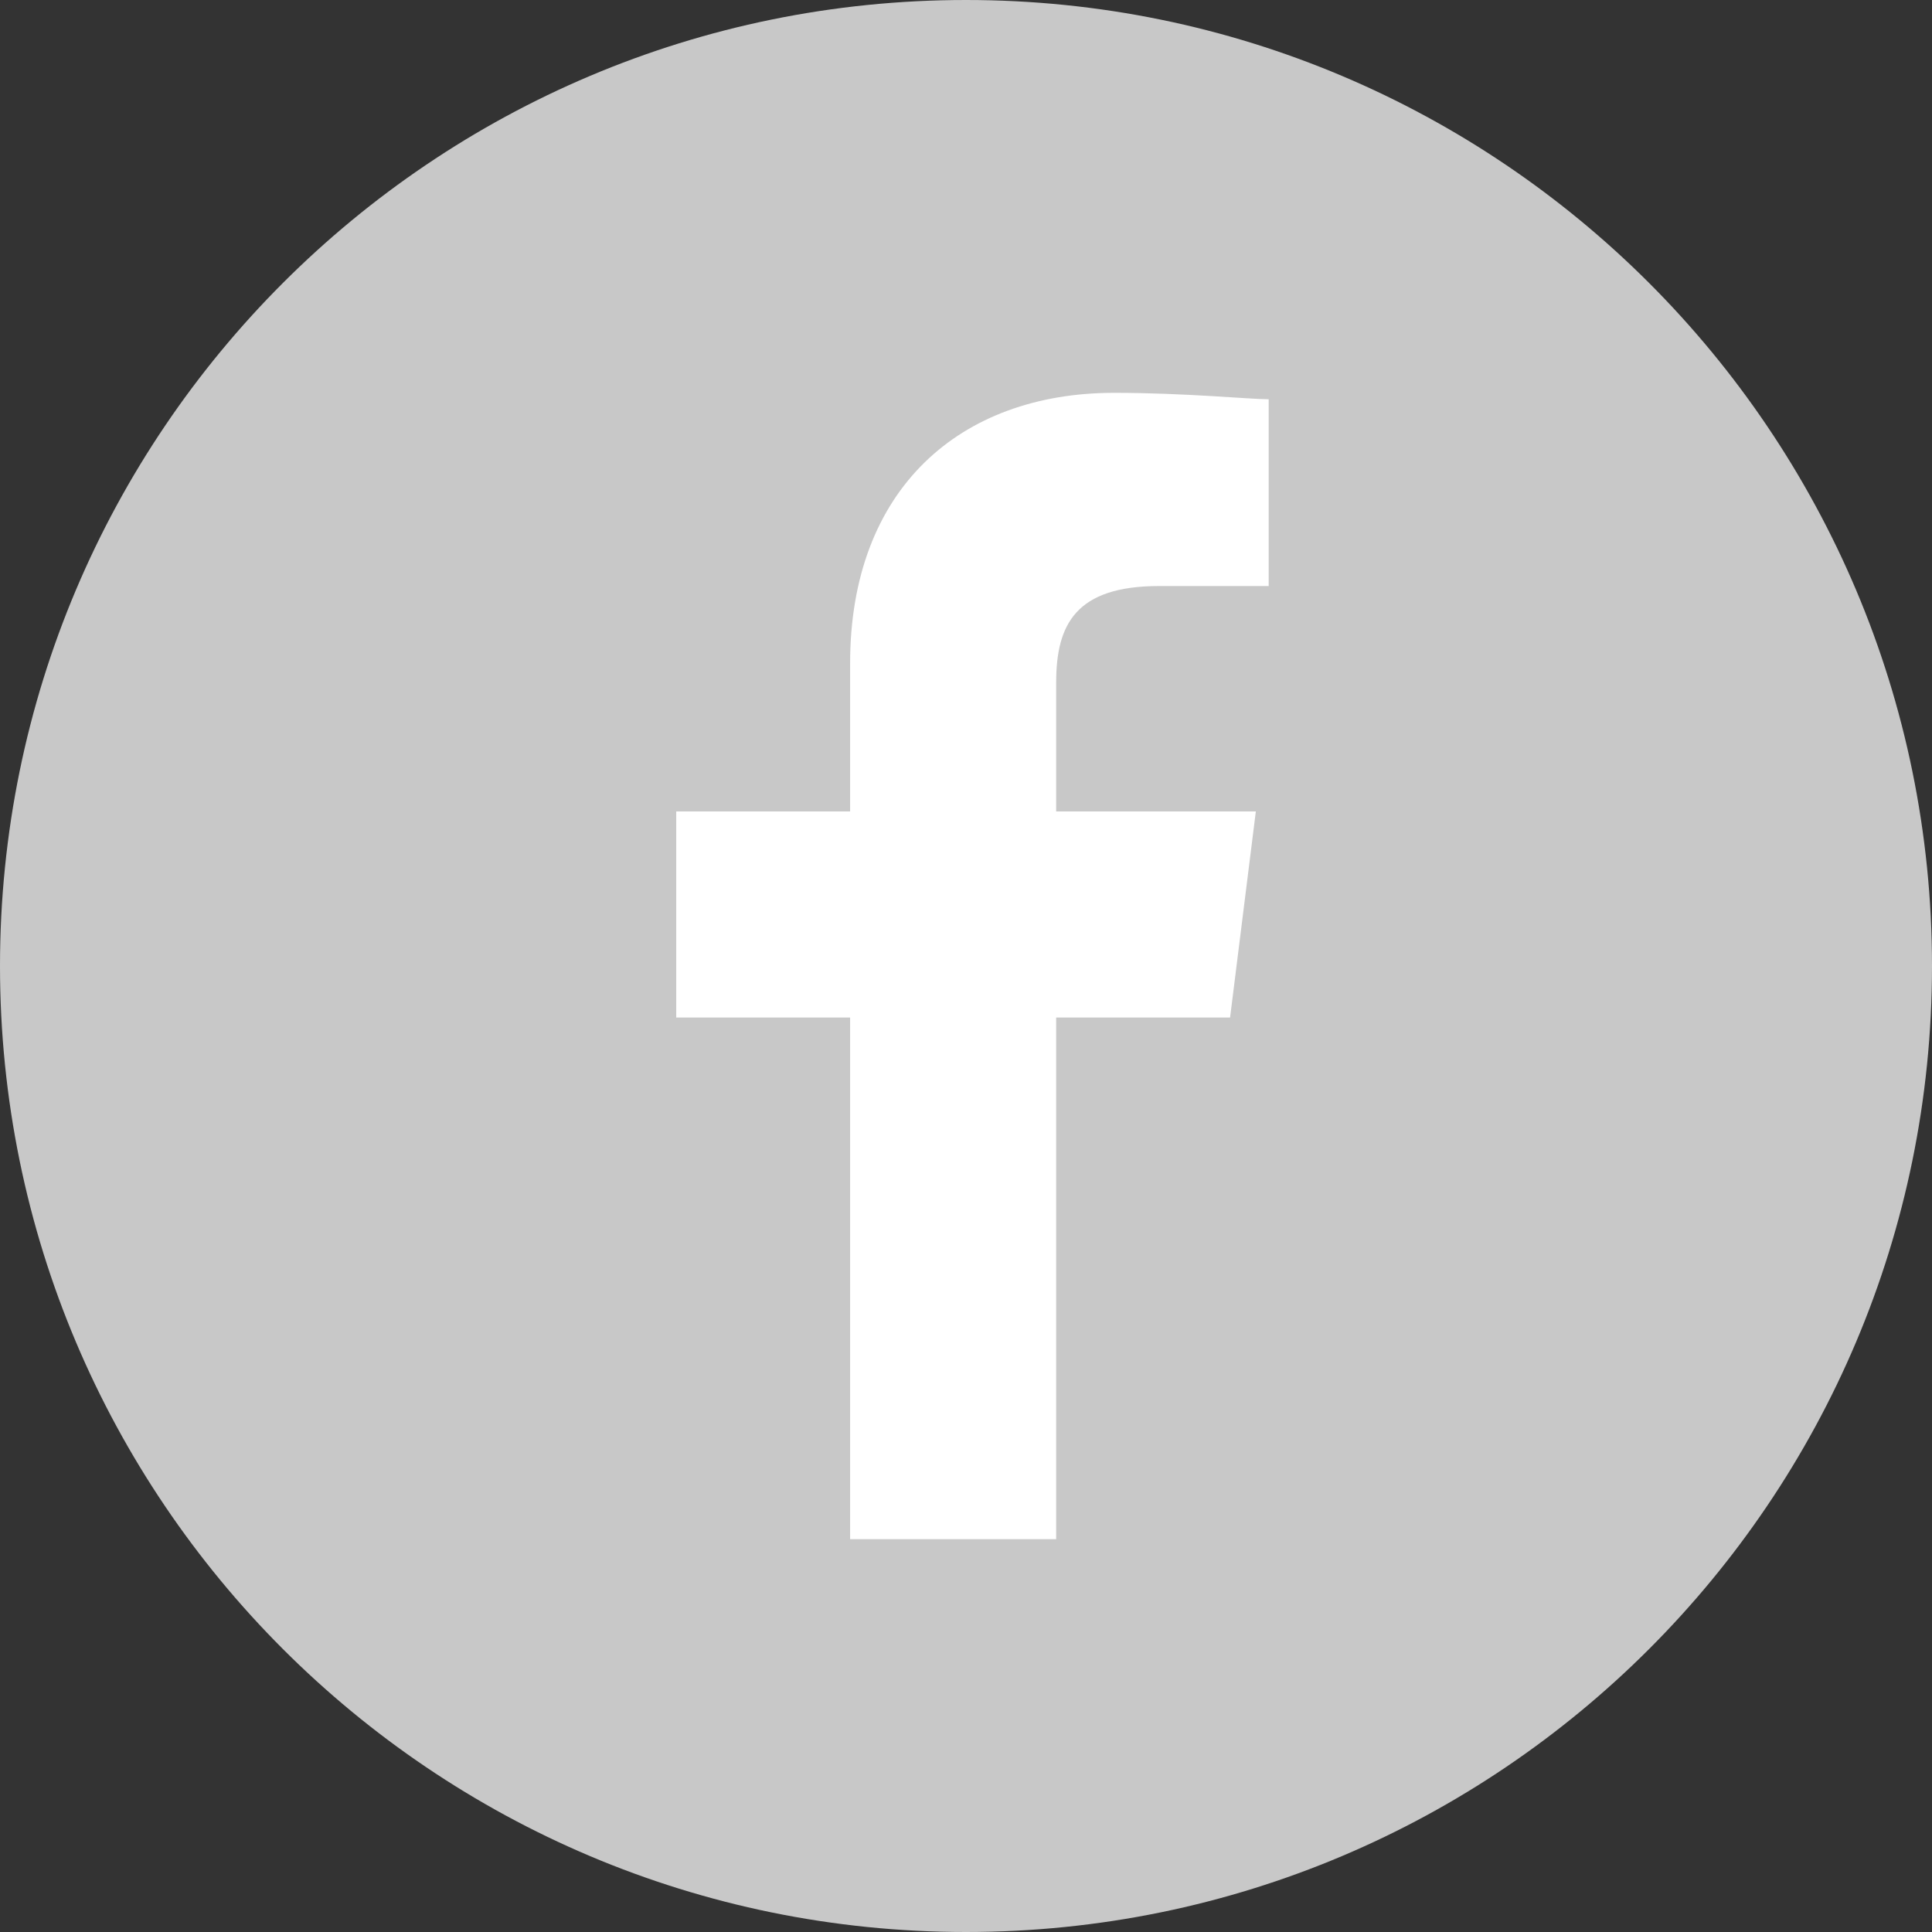
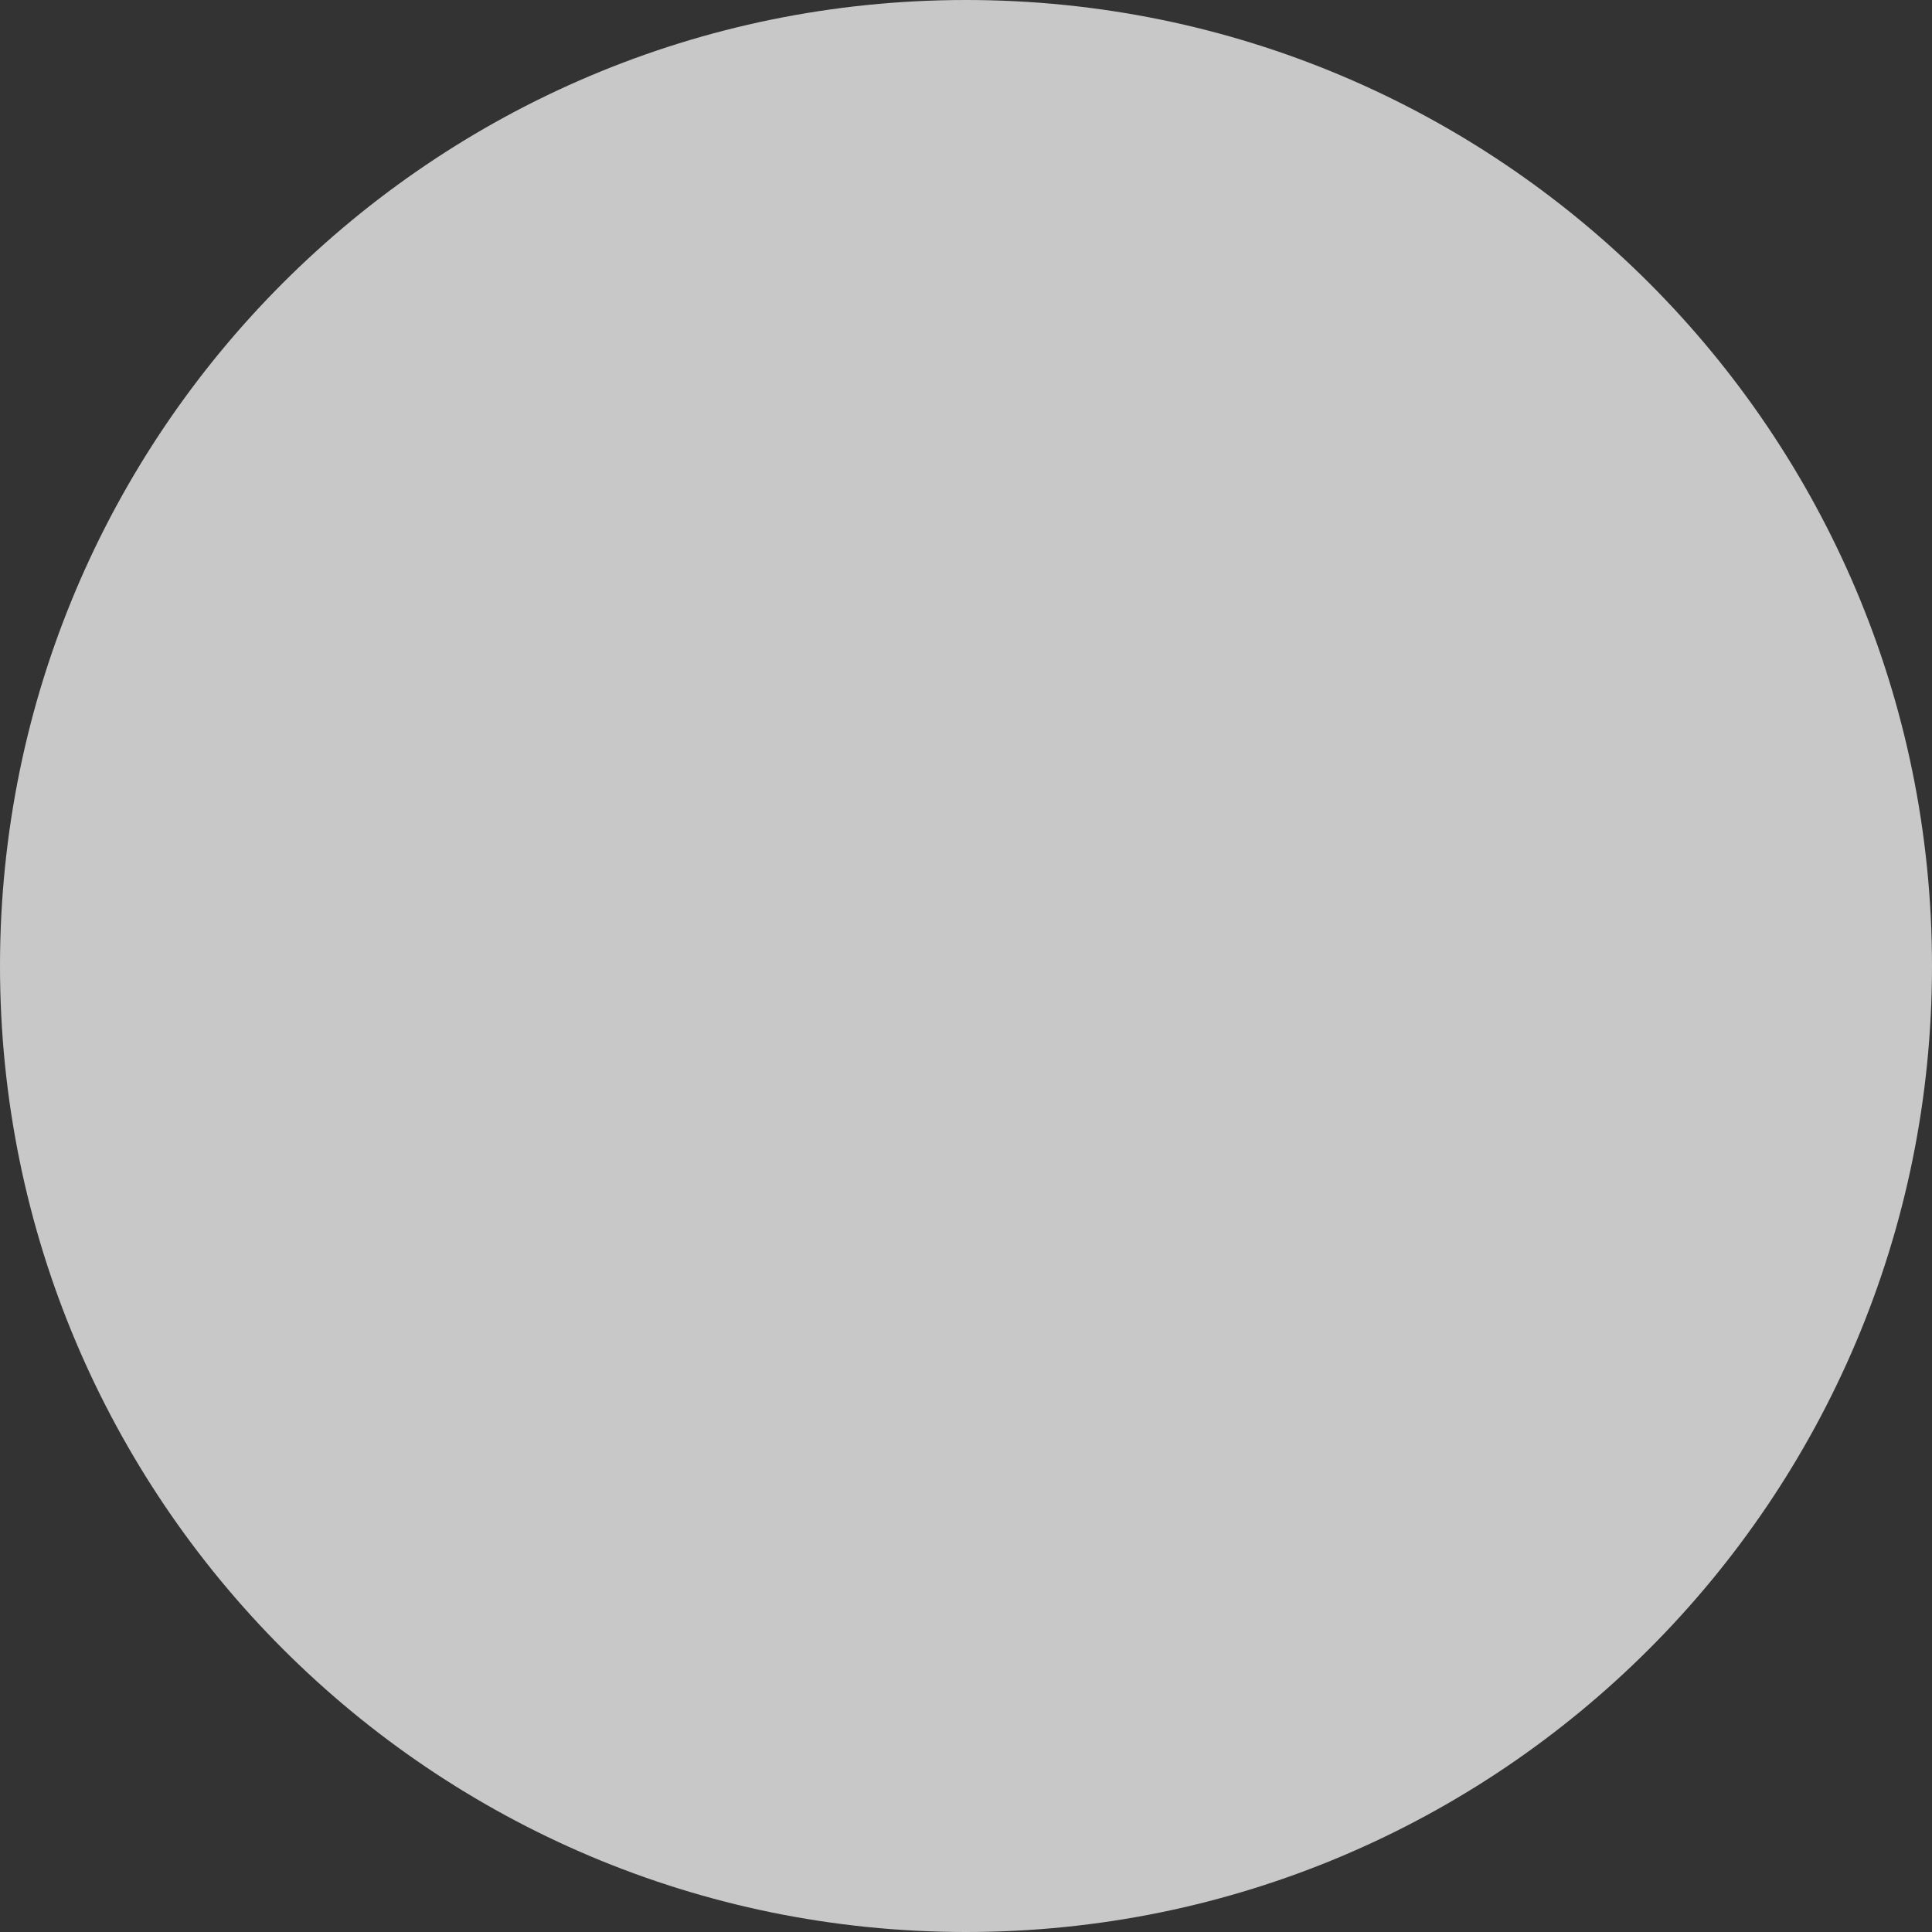
<svg xmlns="http://www.w3.org/2000/svg" width="58" height="58" viewBox="0 0 58 58" fill="none">
  <rect x="0" y="0" width="58" height="58" fill="#333333" stroke="none" />
  <path d="M29 58C45.016 58 58 45.016 58 29C58 12.984 45.016 0 29 0C12.984 0 0 12.984 0 29C0 45.016 12.984 58 29 58Z" fill="#C8C8C8" />
-   <path d="M31.707 46.207V30.547H36.928L37.701 24.36H31.707V20.493C31.707 18.753 32.287 17.593 34.801 17.593H38.087V11.986C37.508 11.986 35.574 11.793 33.447 11.793C28.807 11.793 25.521 14.693 25.521 19.913V24.36H20.301V30.547H25.521V46.207H31.707Z" fill="white" />
</svg>